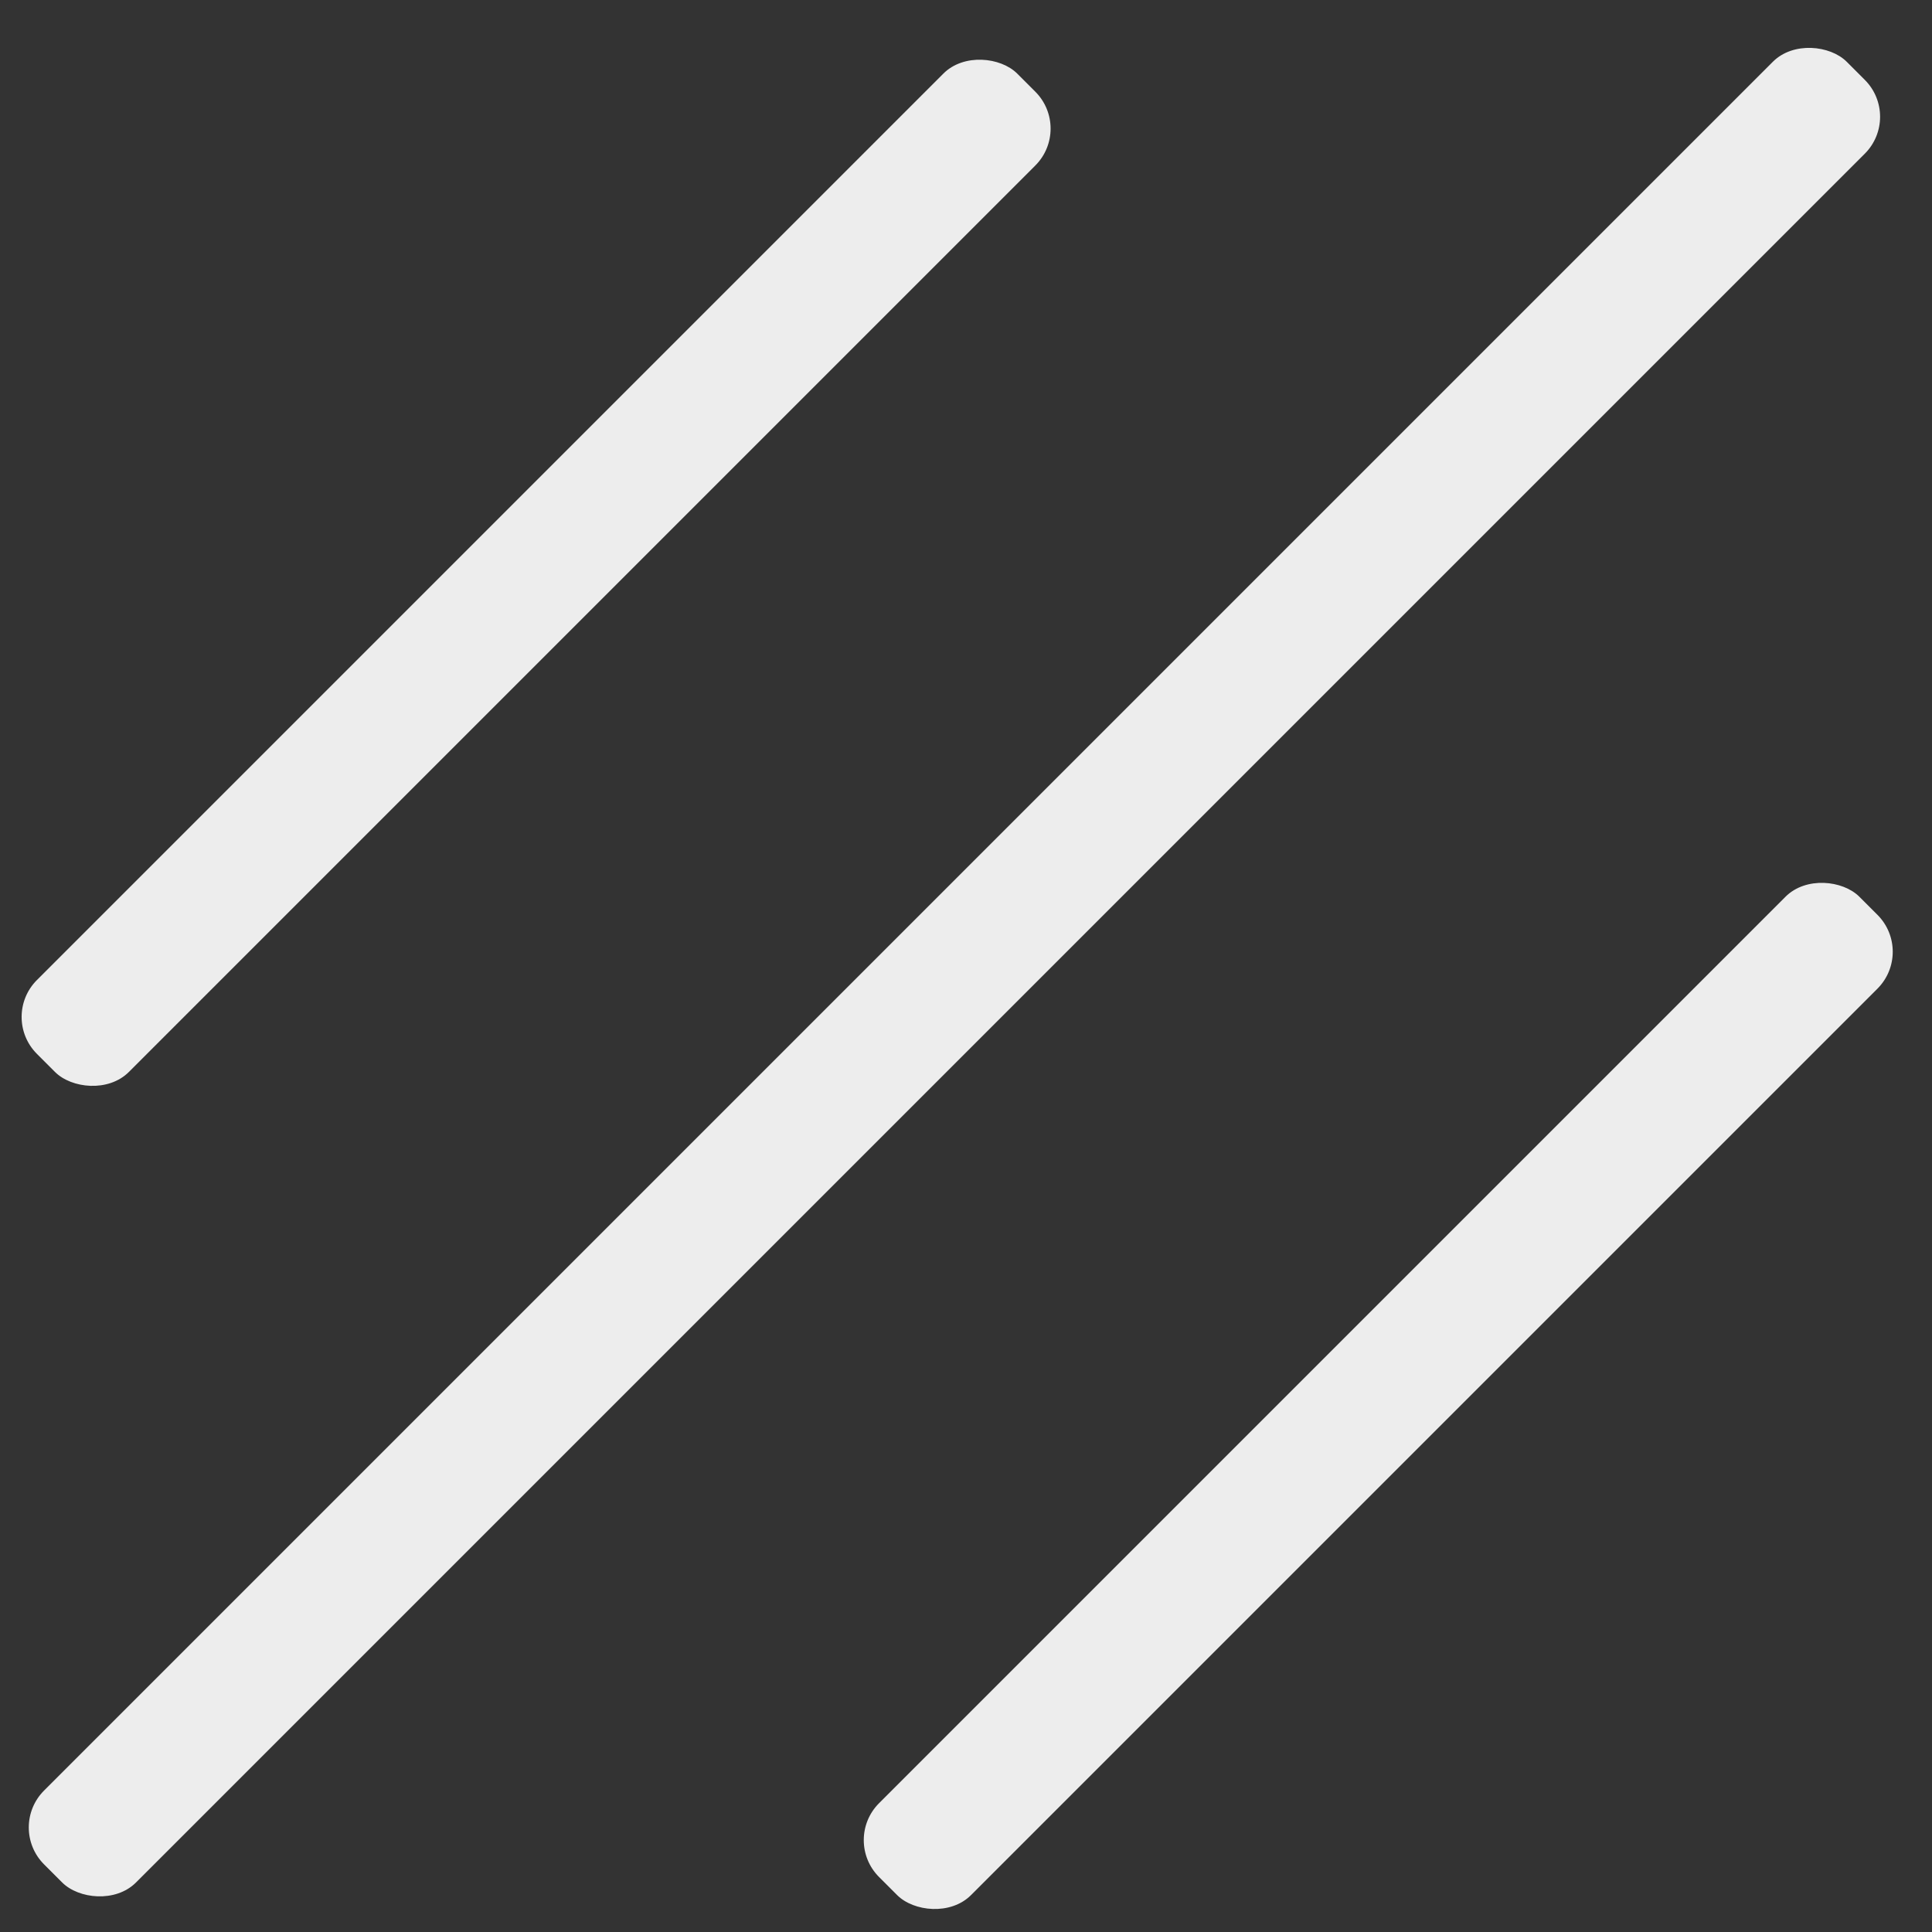
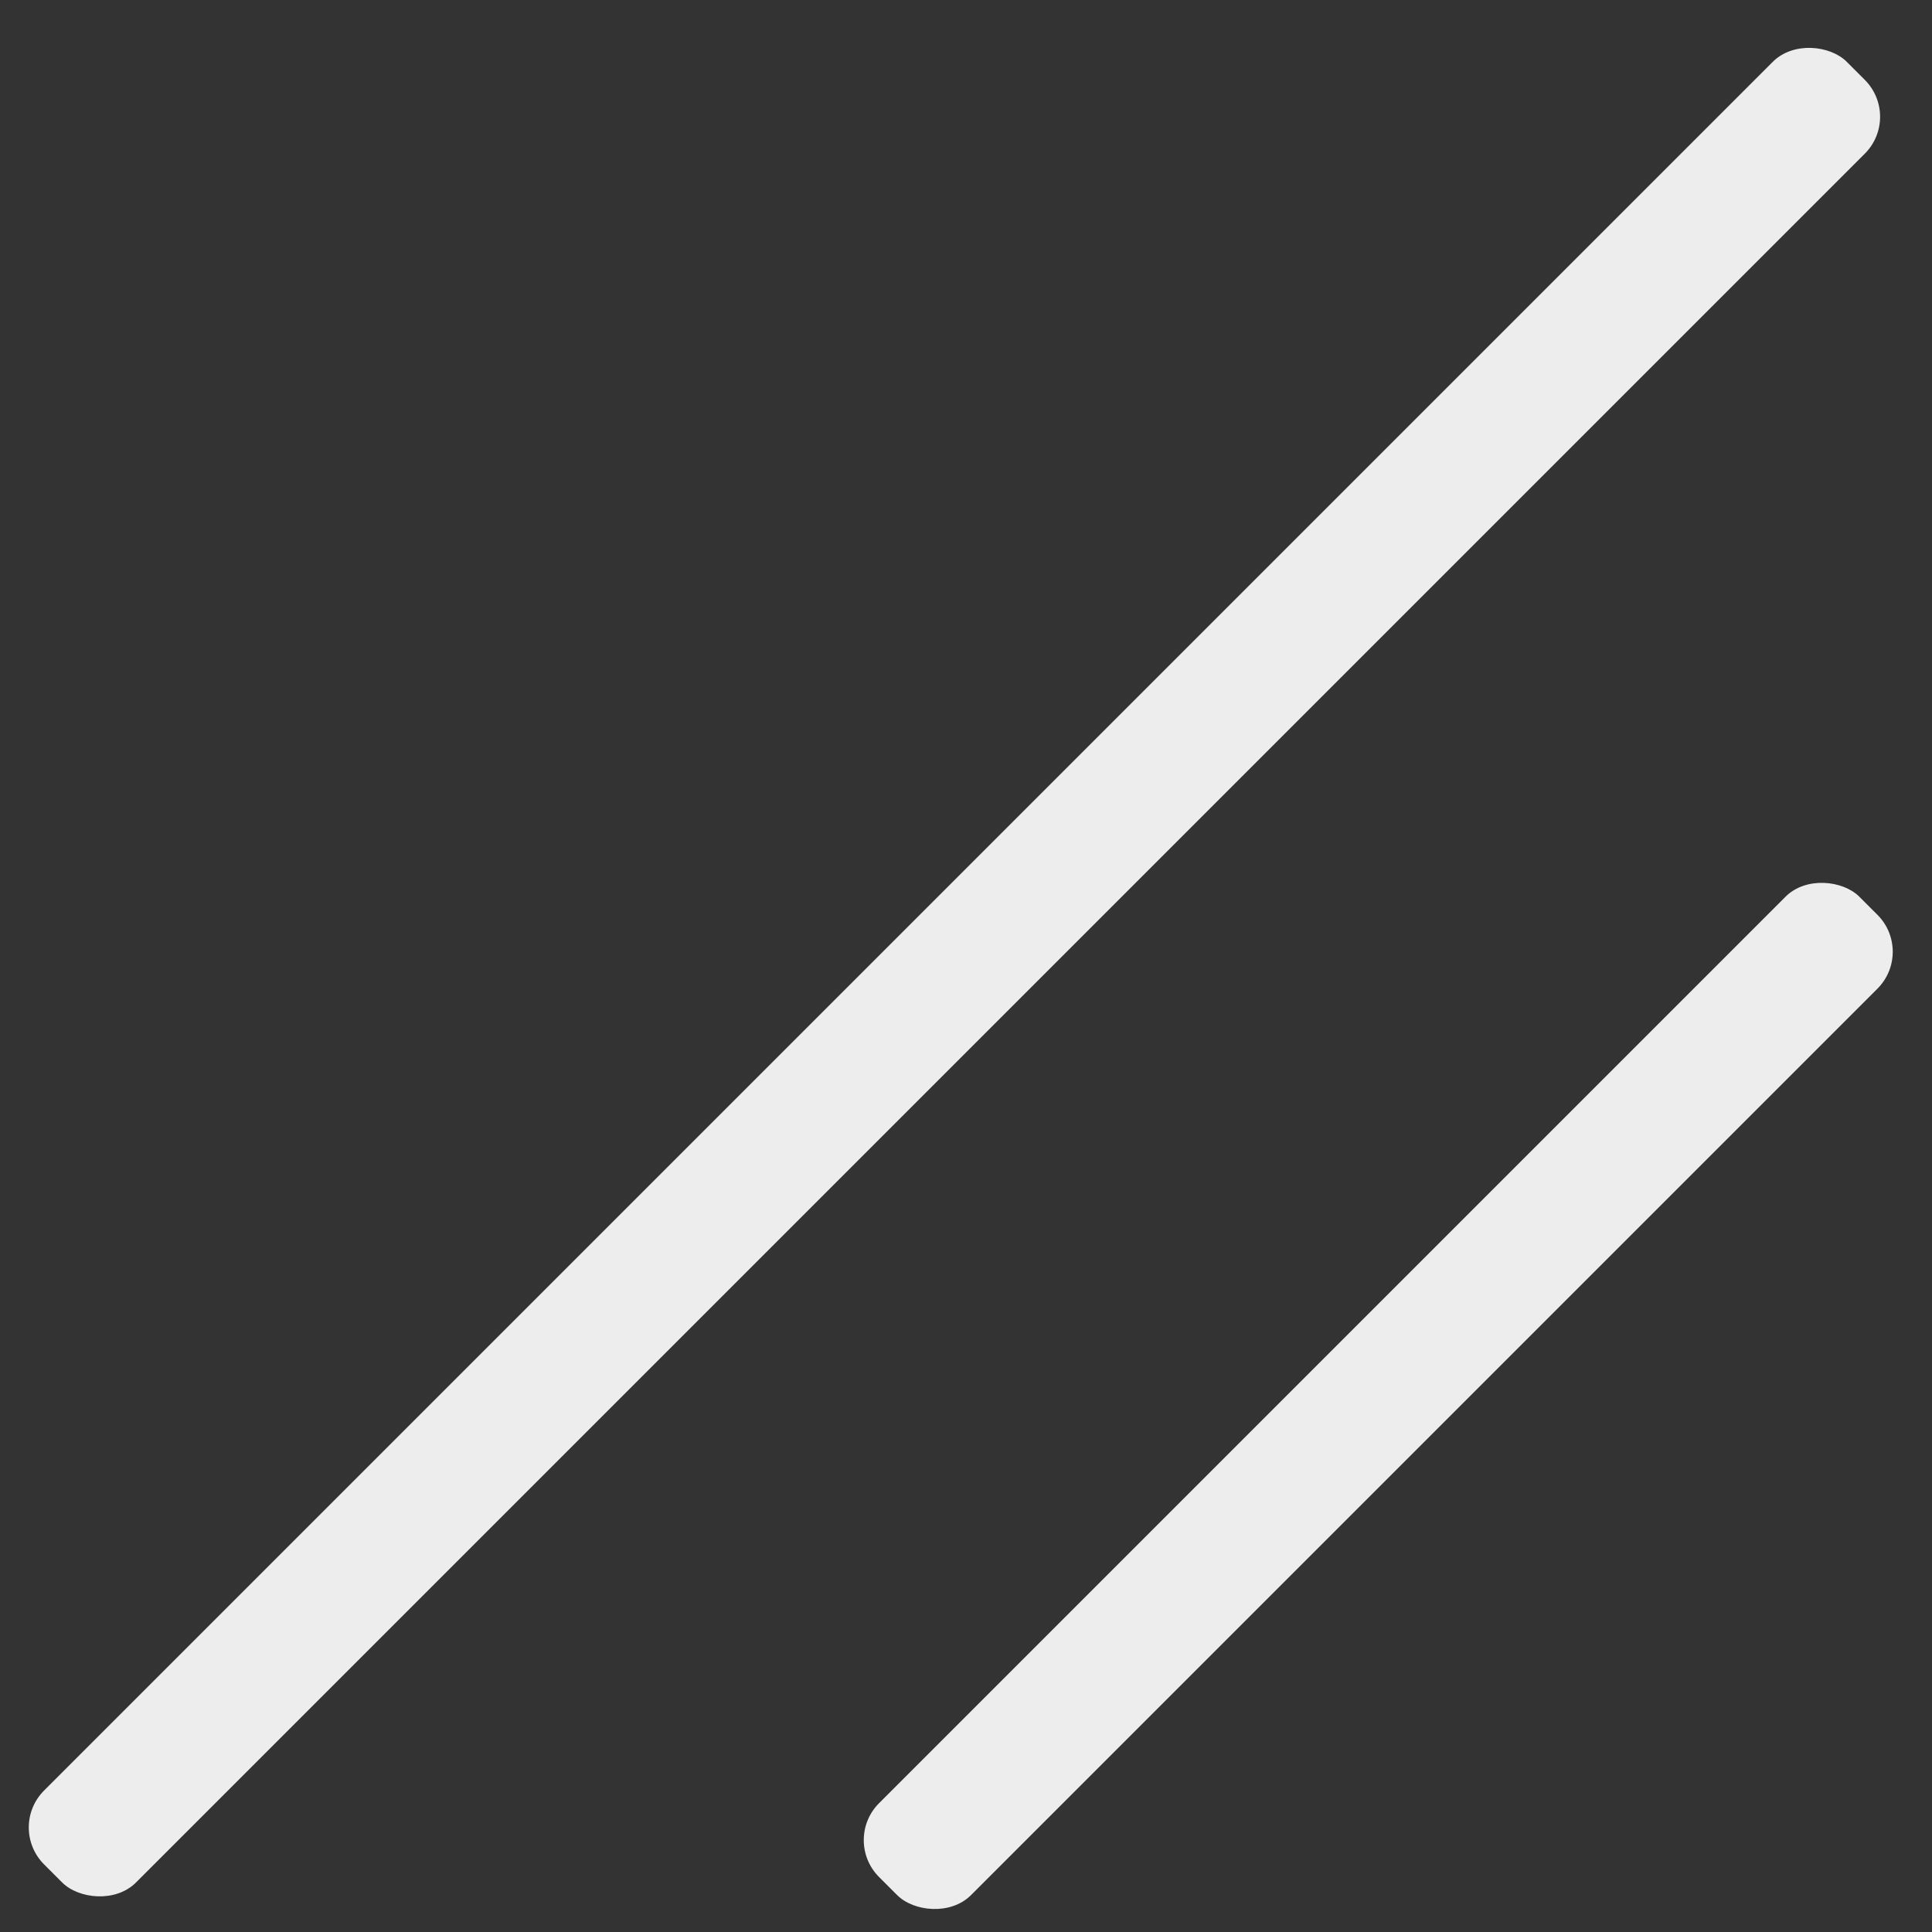
<svg xmlns="http://www.w3.org/2000/svg" width="37" height="37" viewBox="0 0 37 37" fill="none">
  <rect x="0" y="0" width="37" height="37" fill="#333333" stroke="none" />
-   <rect y="19.476" width="26.55" height="2.49" rx="1" transform="rotate(-45 0 19.476)" fill="#EDEDED" />
  <rect x="16.128" y="35.24" width="26.55" height="2.49" rx="1" transform="rotate(-45 16.128 35.24)" fill="#EDEDED" />
  <rect x="0.137" y="34.998" width="48.822" height="2.49" rx="1" transform="rotate(-45 0.137 34.998)" fill="#EDEDED" />
</svg>